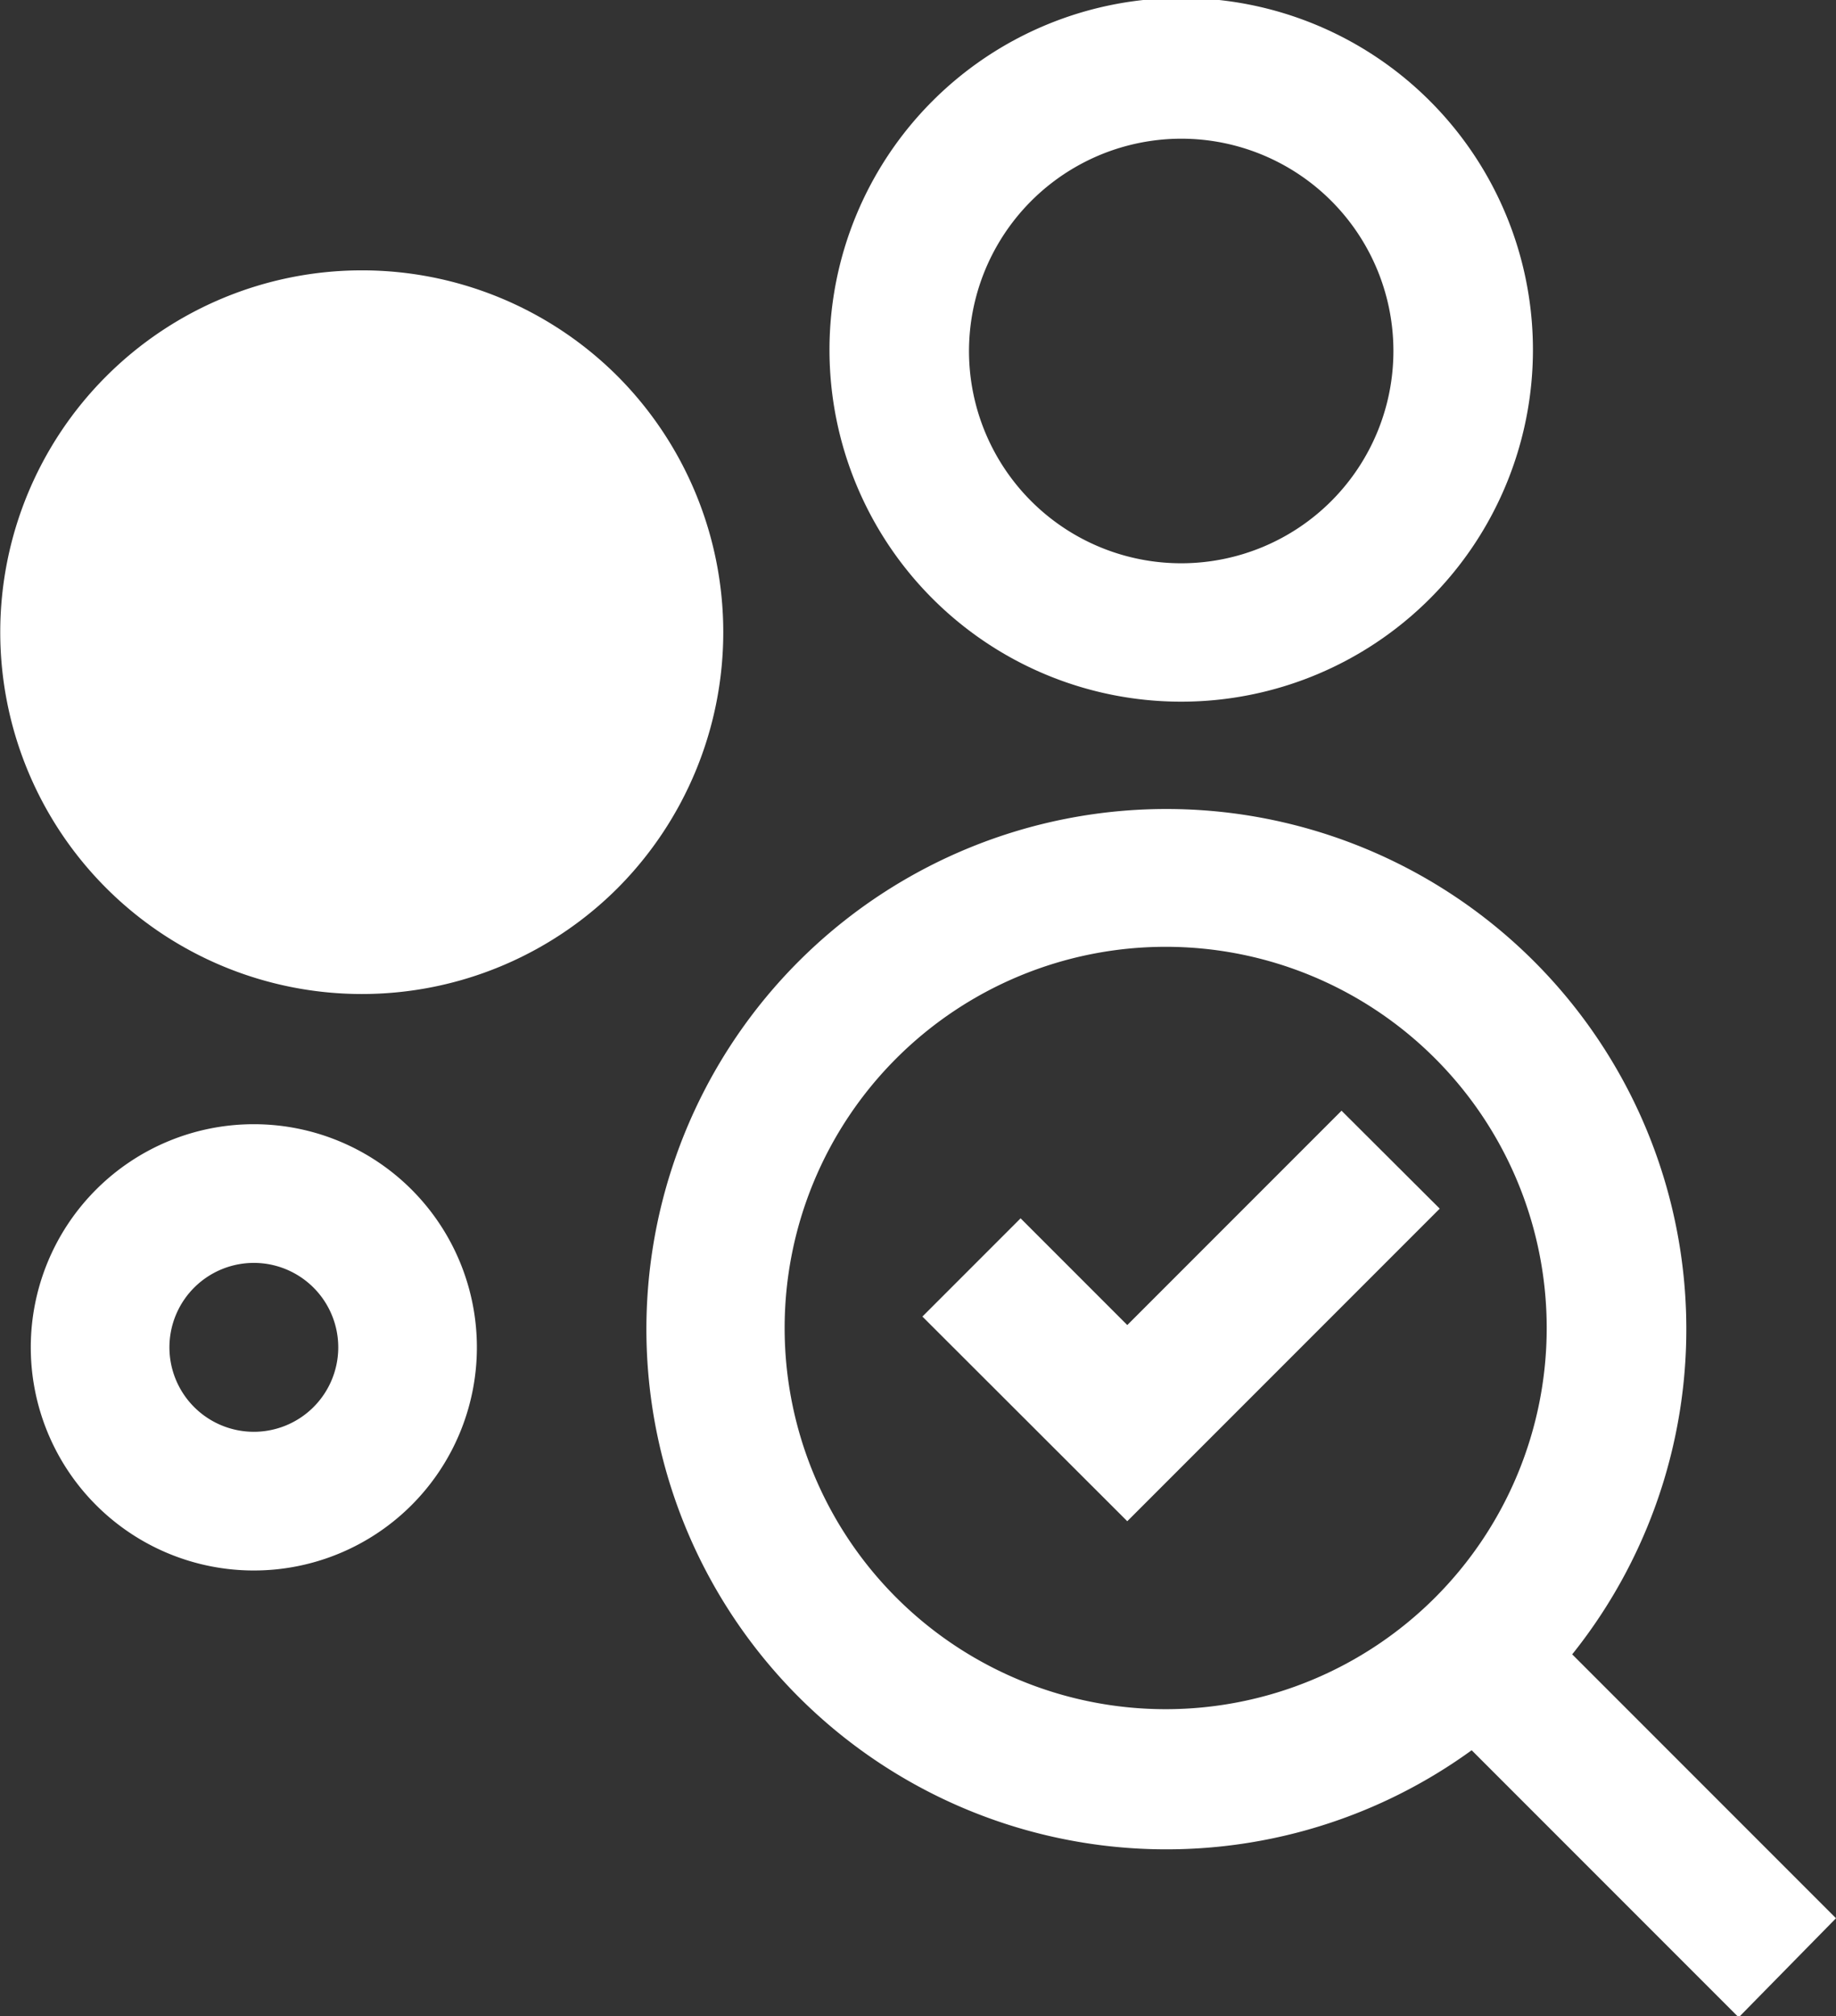
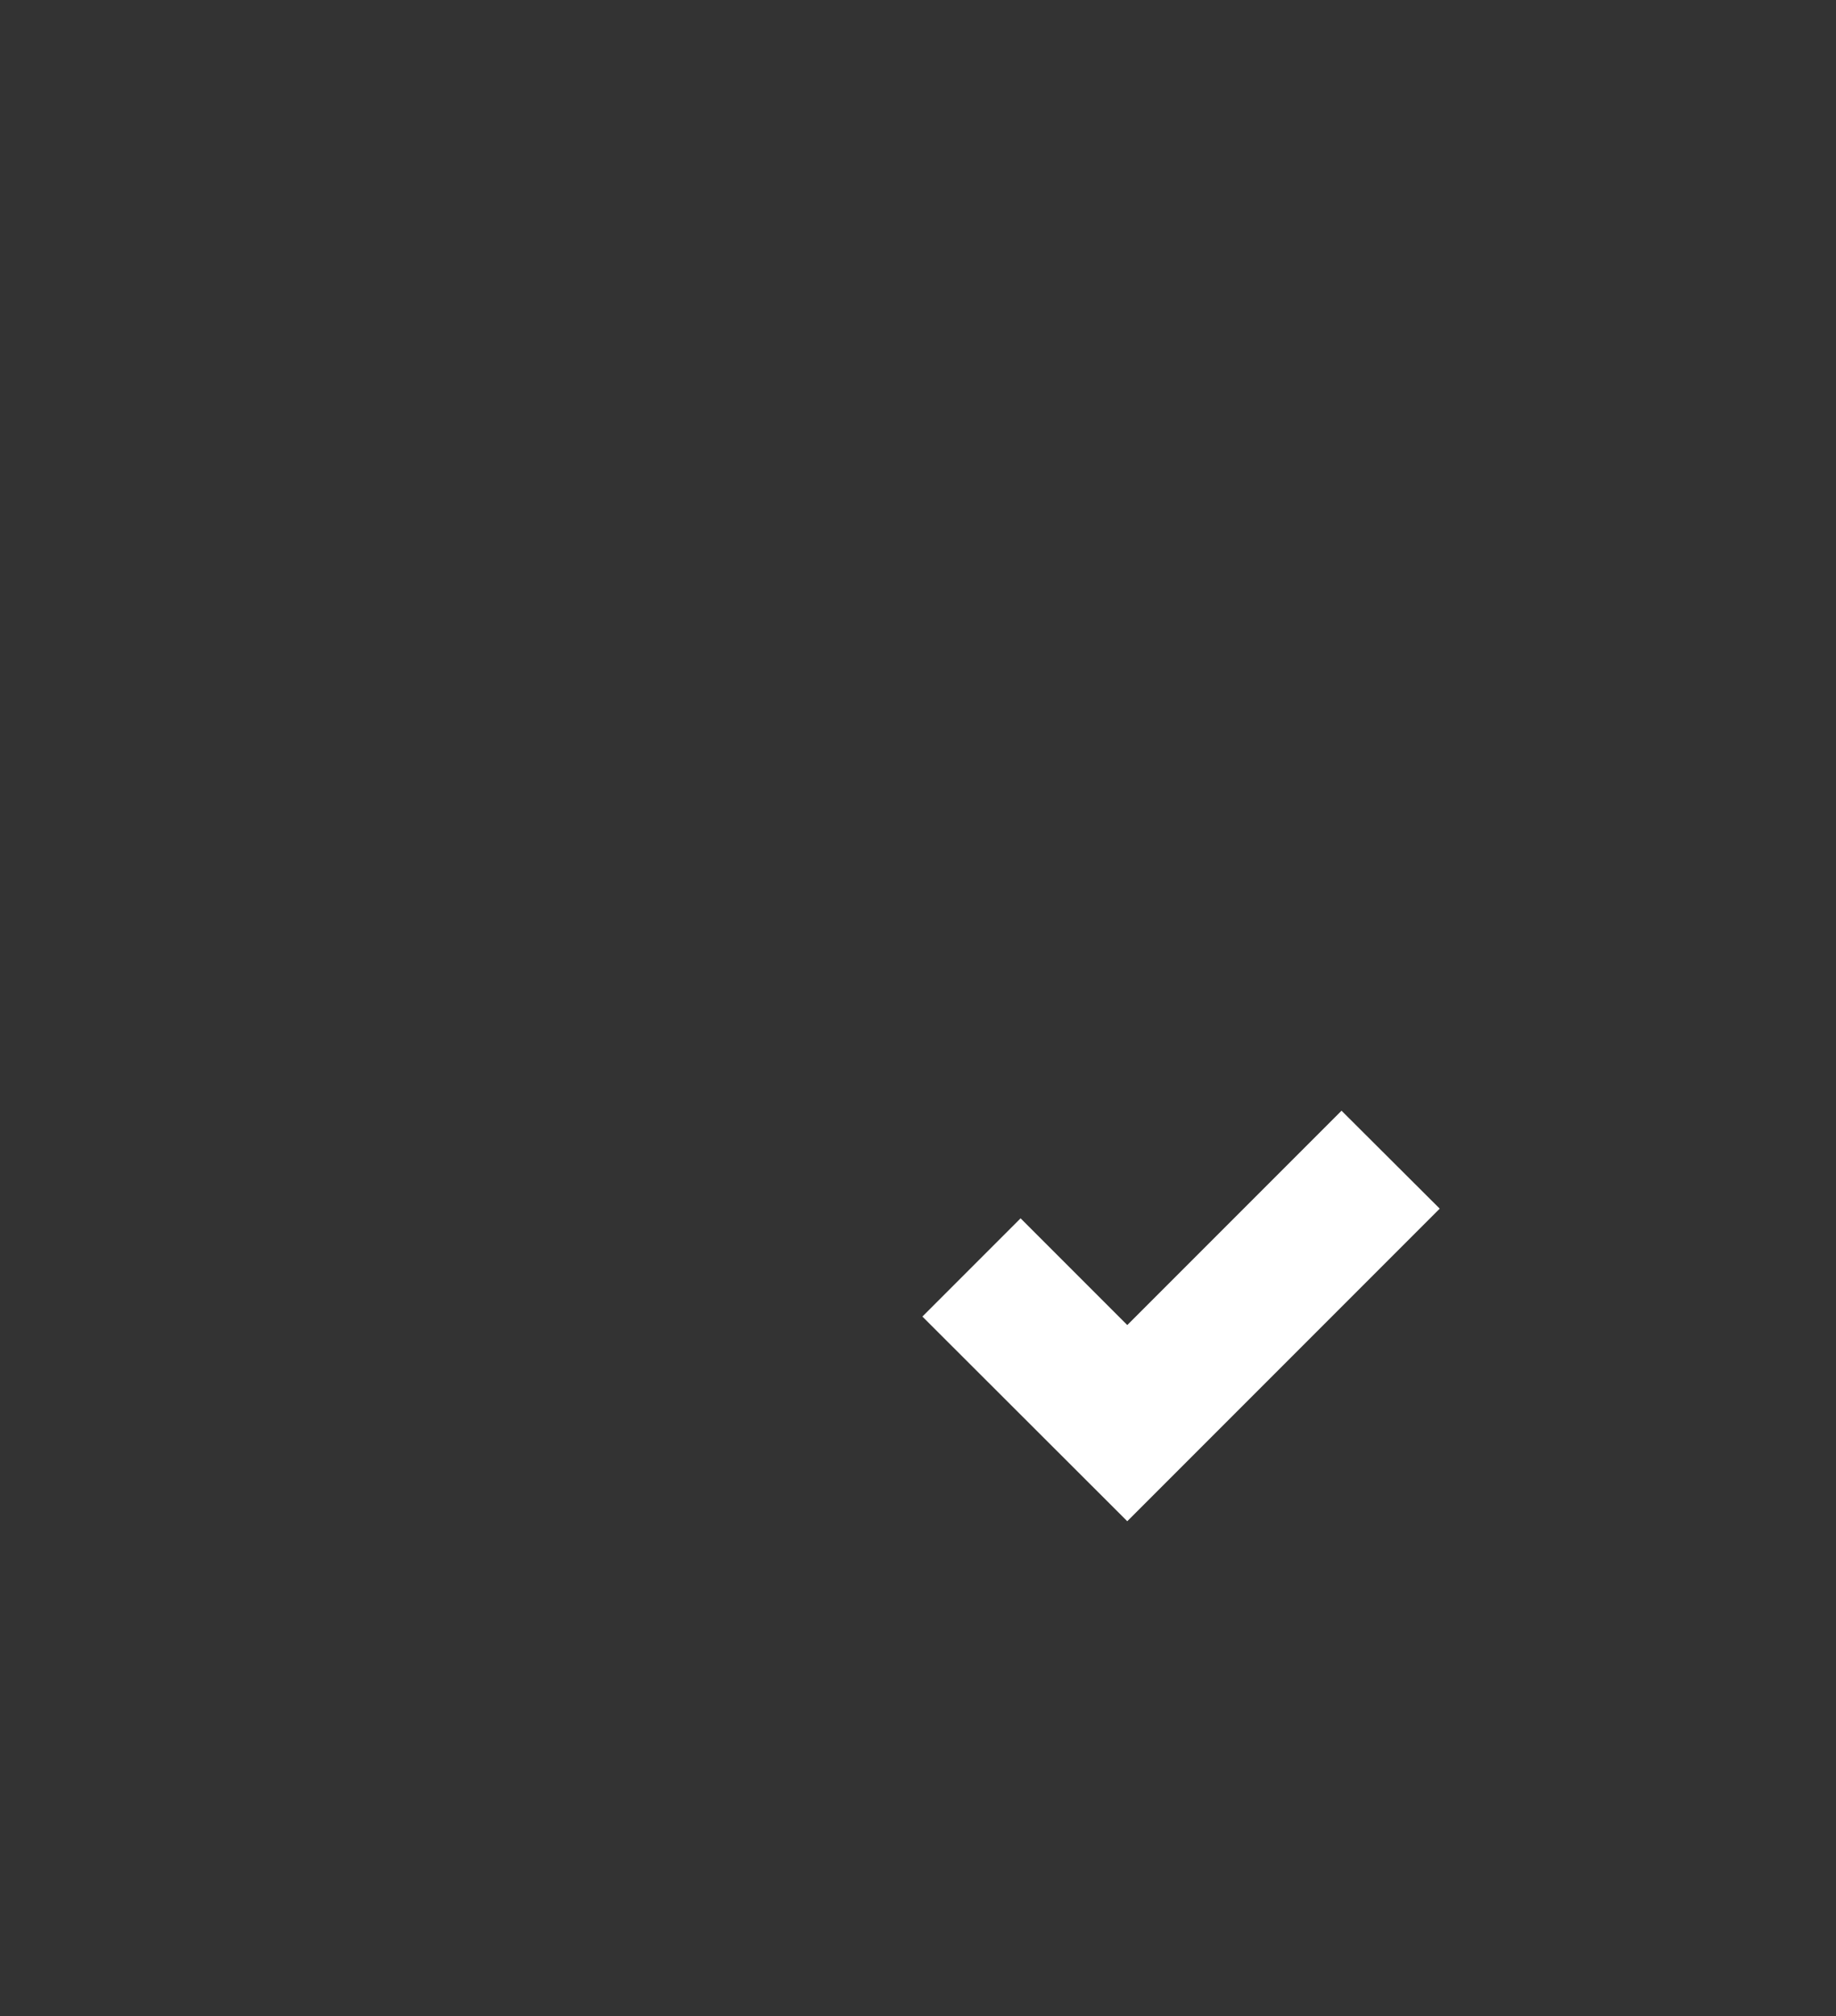
<svg xmlns="http://www.w3.org/2000/svg" viewBox="0 0 62.64 68.76">
  <rect x="0" y="0" width="62.64" height="68.76" fill="#333333" stroke="none" />
  <defs>
    <style>.cls-1{fill:#fff;}</style>
  </defs>
  <g id="Layer_2" data-name="Layer 2">
    <g id="Layer_1-2" data-name="Layer 1">
-       <path class="cls-1" d="M62.64,65.42l-9-9a17.74,17.74,0,1,0-3.43,3.27l9.11,9.11ZM39.77,58.29a13,13,0,1,1,13-13A13,13,0,0,1,39.77,58.29Z" />
-       <path class="cls-1" d="M21.07,12.83a12.34,12.34,0,1,0,0,17.46A12.37,12.37,0,0,0,21.07,12.83Z" />
-       <path class="cls-1" d="M40.3,23.93a12,12,0,1,0-12-12A12,12,0,0,0,40.3,23.93Zm0-19.2A7.24,7.24,0,1,1,33.06,12,7.25,7.25,0,0,1,40.3,4.73Z" />
      <polygon class="cls-1" points="45.77 37.88 38.46 45.19 34.82 41.55 31.47 44.9 38.46 51.88 49.12 41.22 45.77 37.88" />
-       <path class="cls-1" d="M8.66,38.34A7.61,7.61,0,1,0,16.27,46,7.61,7.61,0,0,0,8.66,38.34Zm0,10.49A2.88,2.88,0,1,1,11.54,46,2.88,2.88,0,0,1,8.66,48.83Z" />
    </g>
  </g>
</svg>